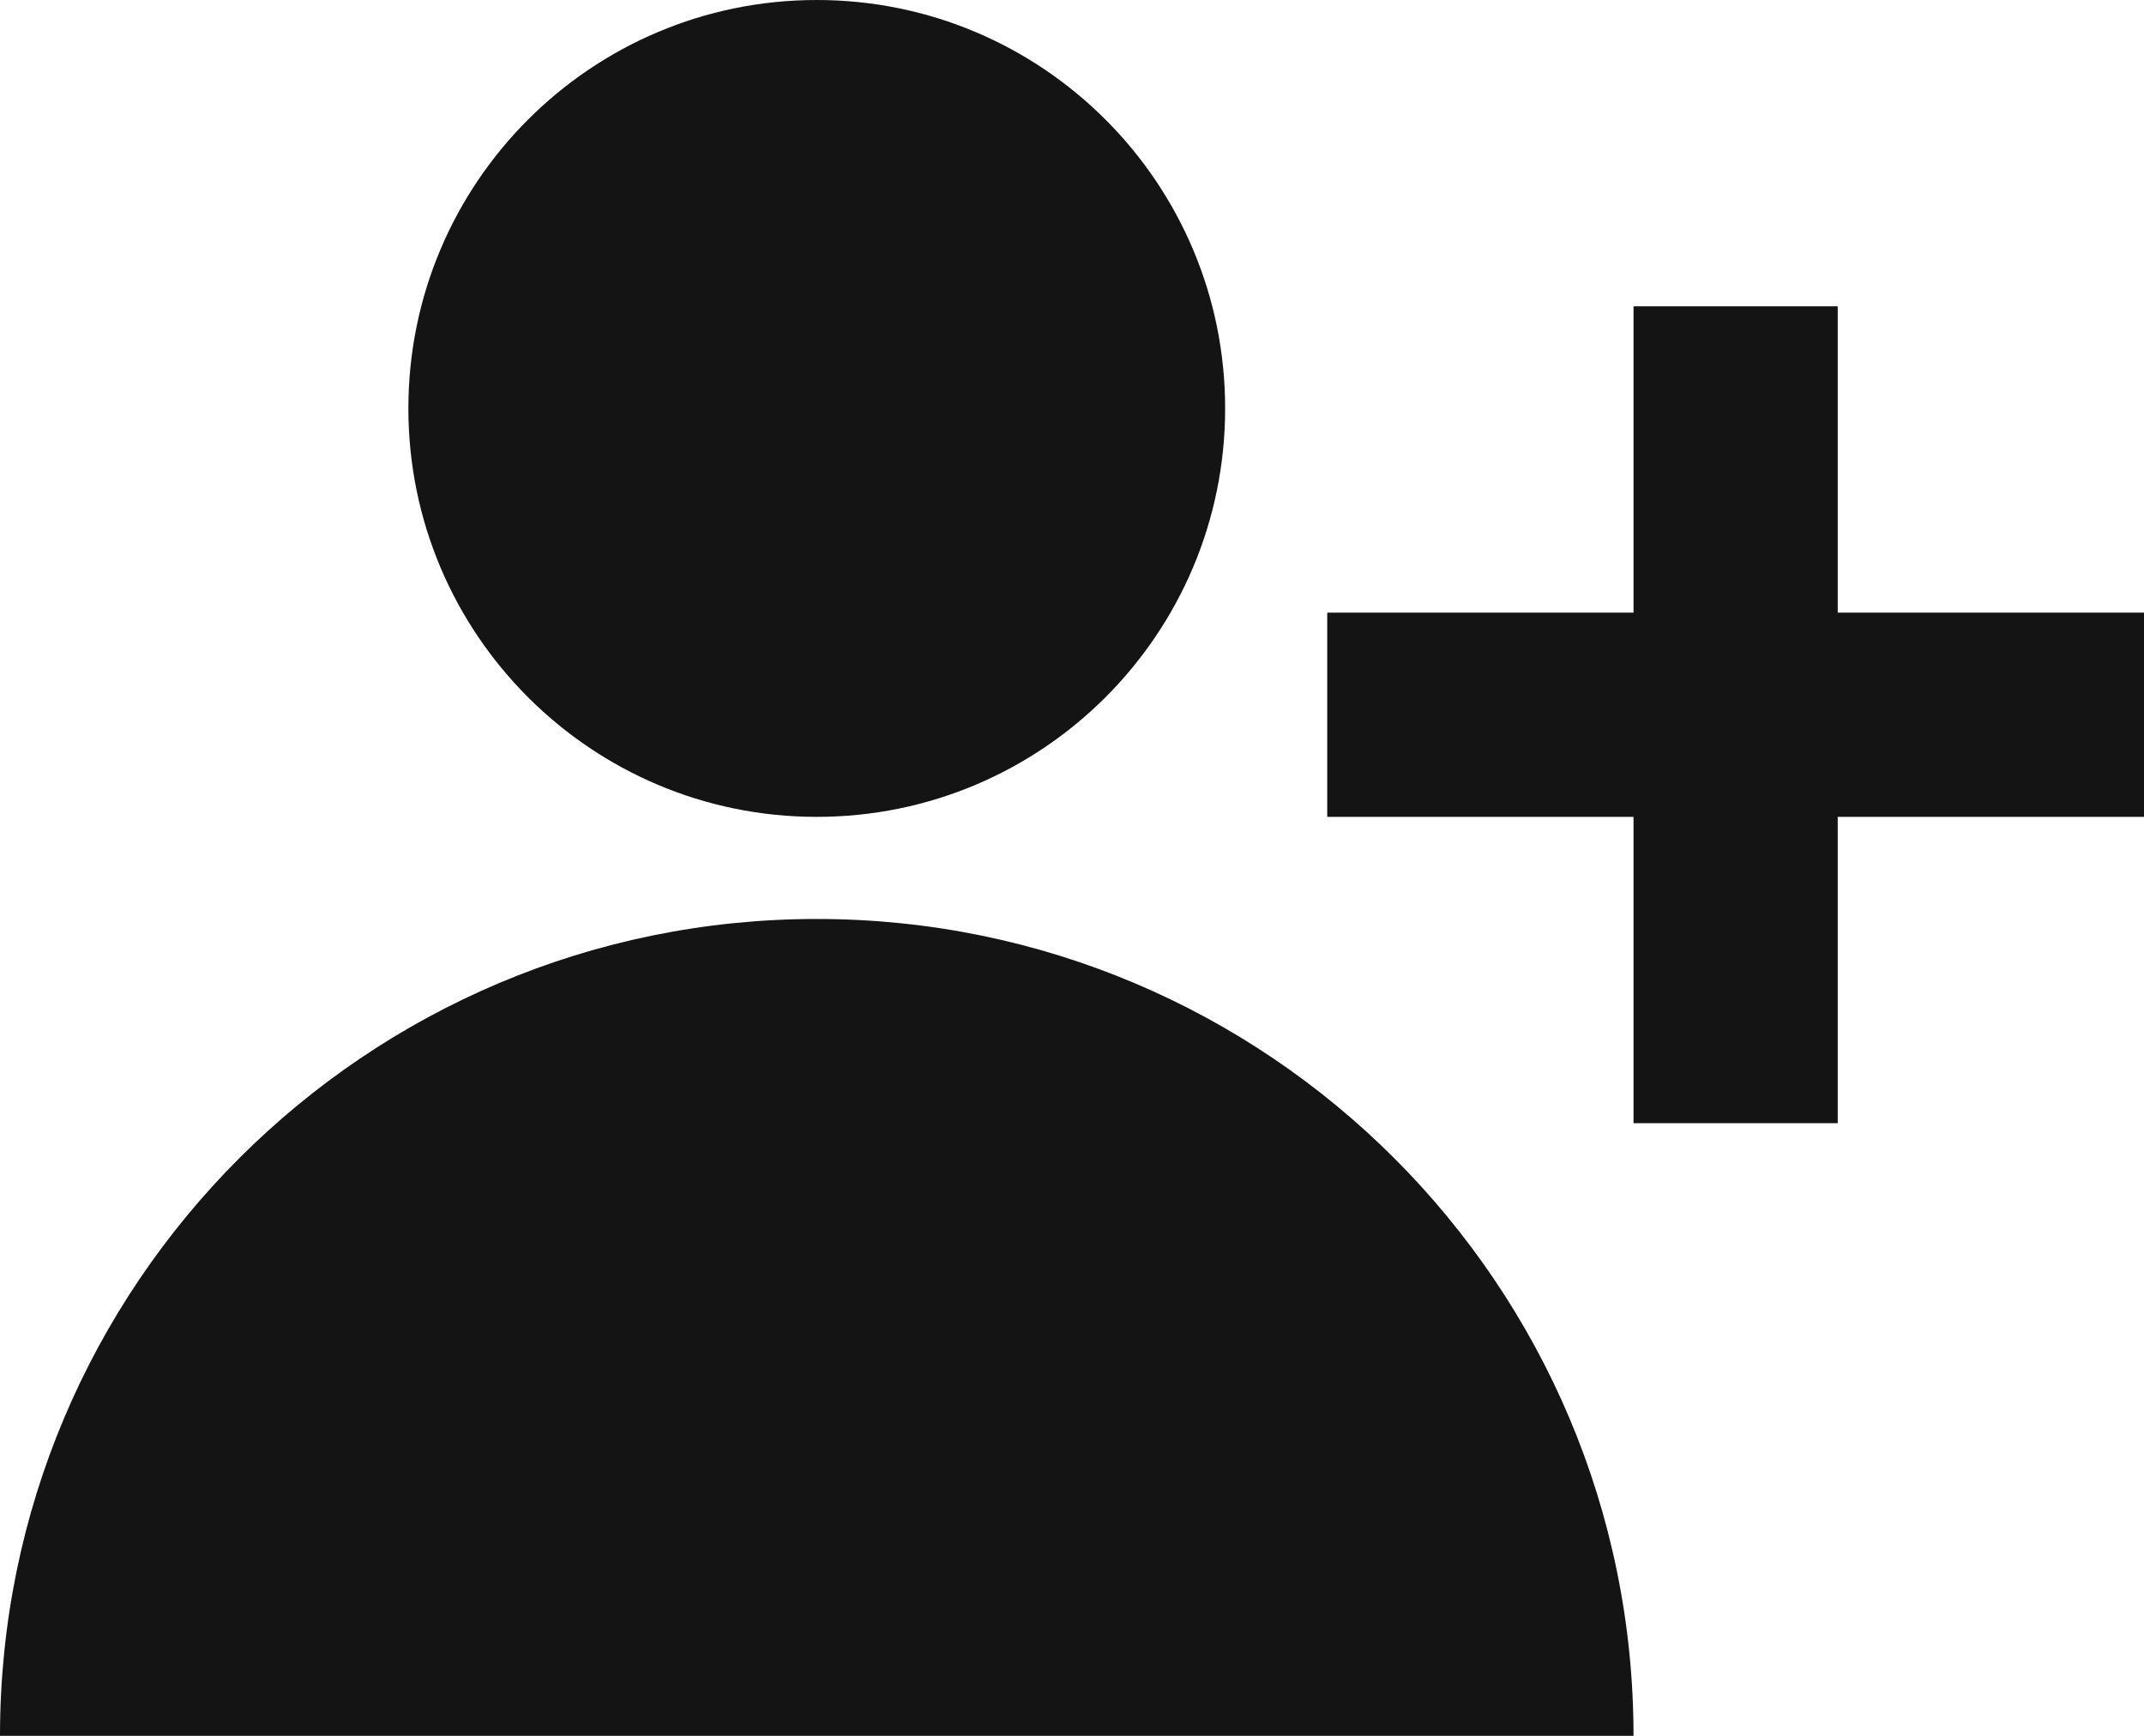
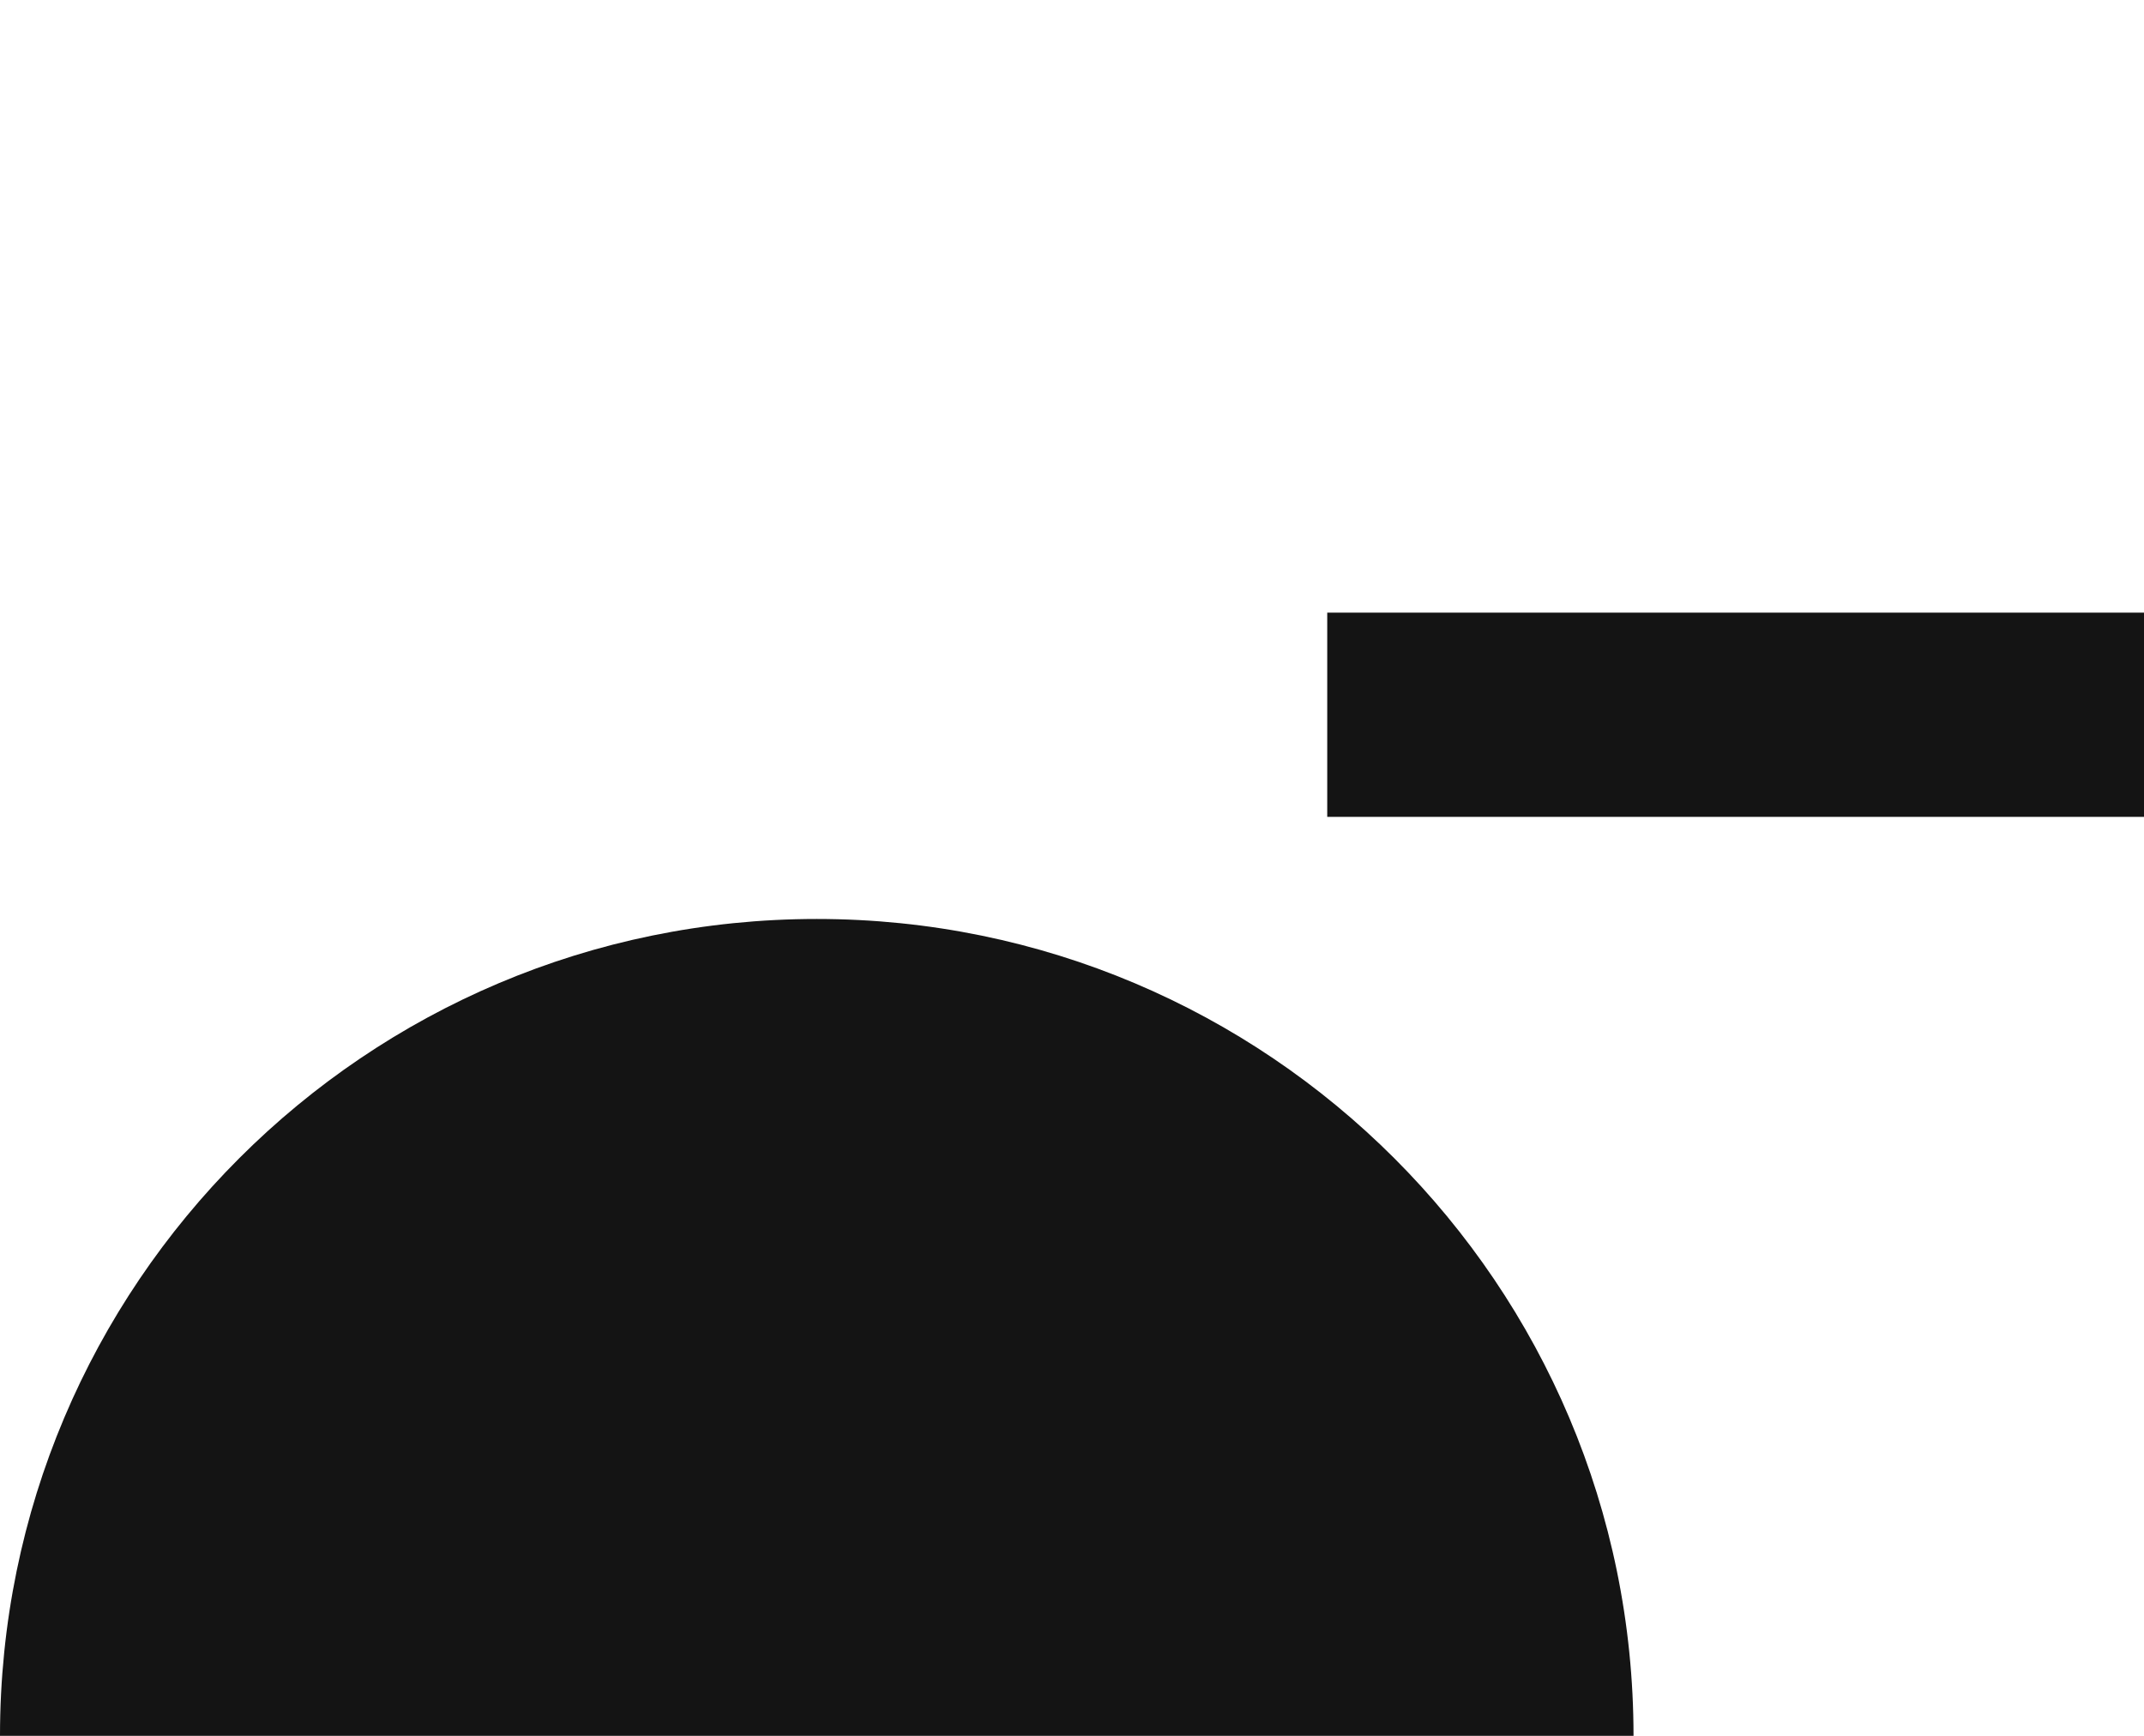
<svg xmlns="http://www.w3.org/2000/svg" width="21" height="17" viewBox="0 0 21 17" fill="none">
  <path d="M0 17C0 12.582 3.582 9 8 9C12.418 9 16 12.582 16 17H0Z" fill="#141414" />
-   <path d="M4 4C4 1.791 5.791 0 8 0C10.209 0 12 1.791 12 4C12 6.209 10.209 8 8 8C5.791 8 4 6.209 4 4Z" fill="#141414" />
  <path d="M13 6H21V8H13V6Z" fill="#141414" />
-   <path d="M18 3V11H16V3H18Z" fill="#141414" />
</svg>